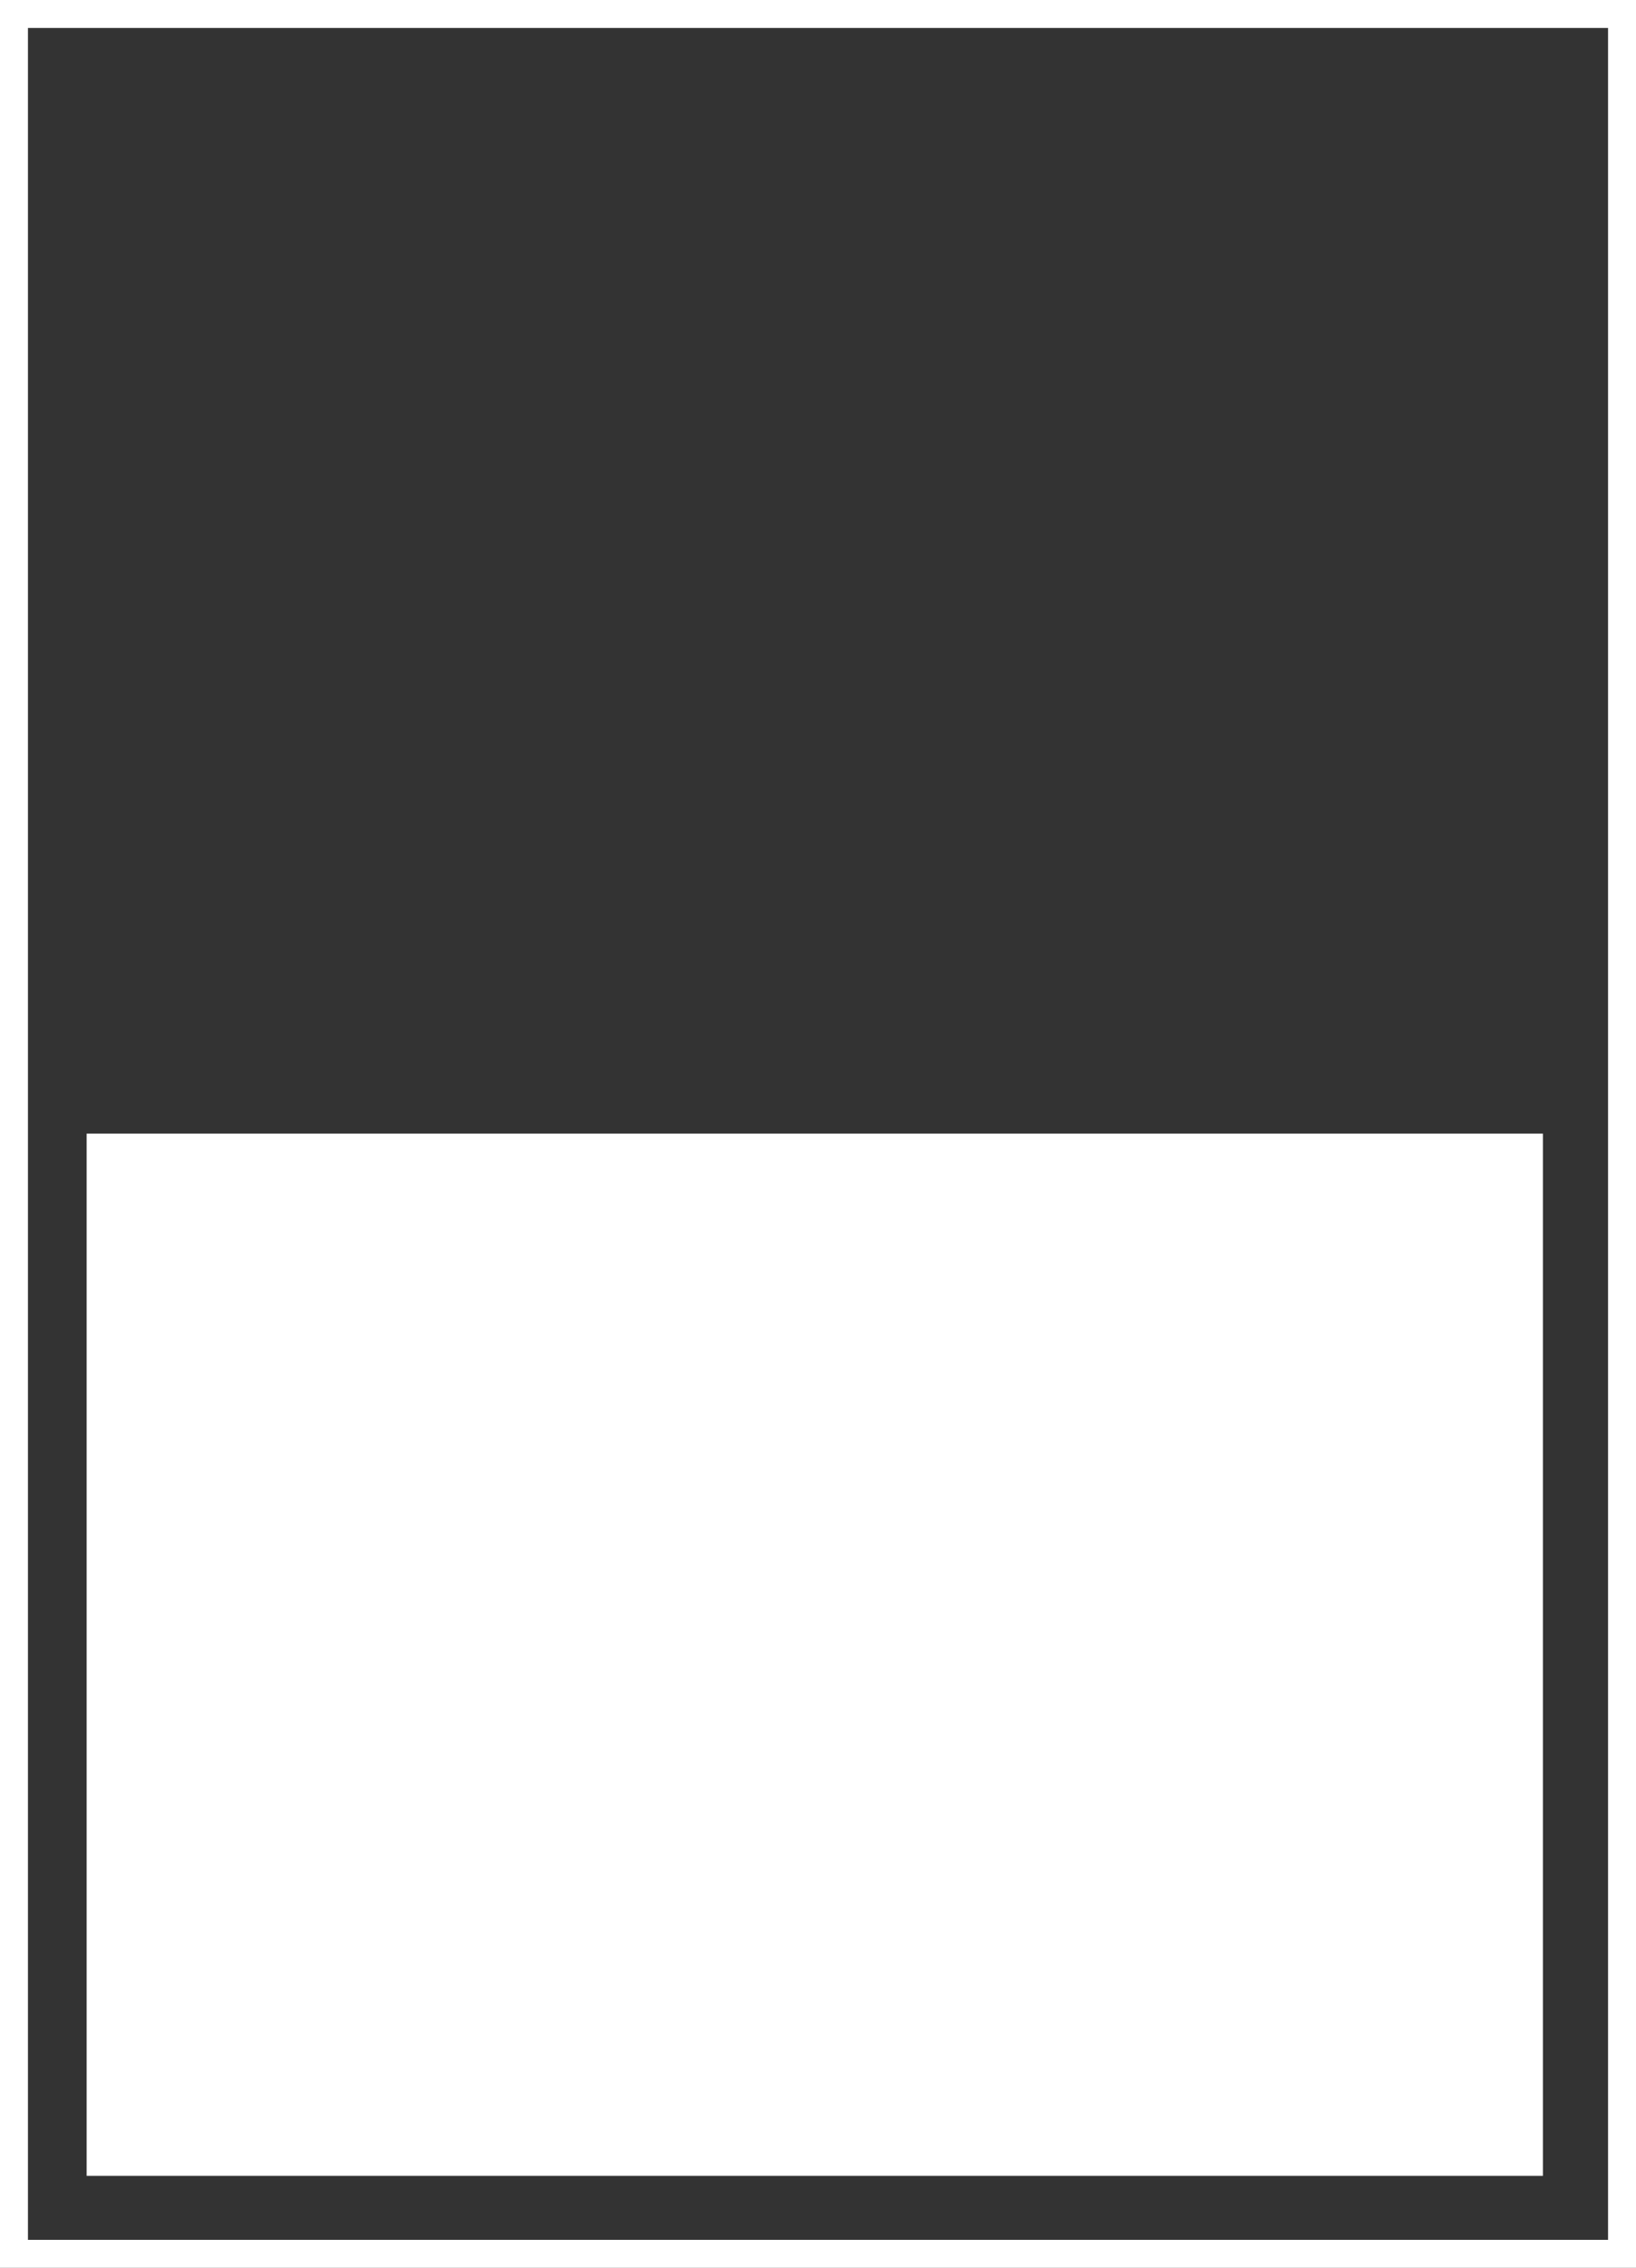
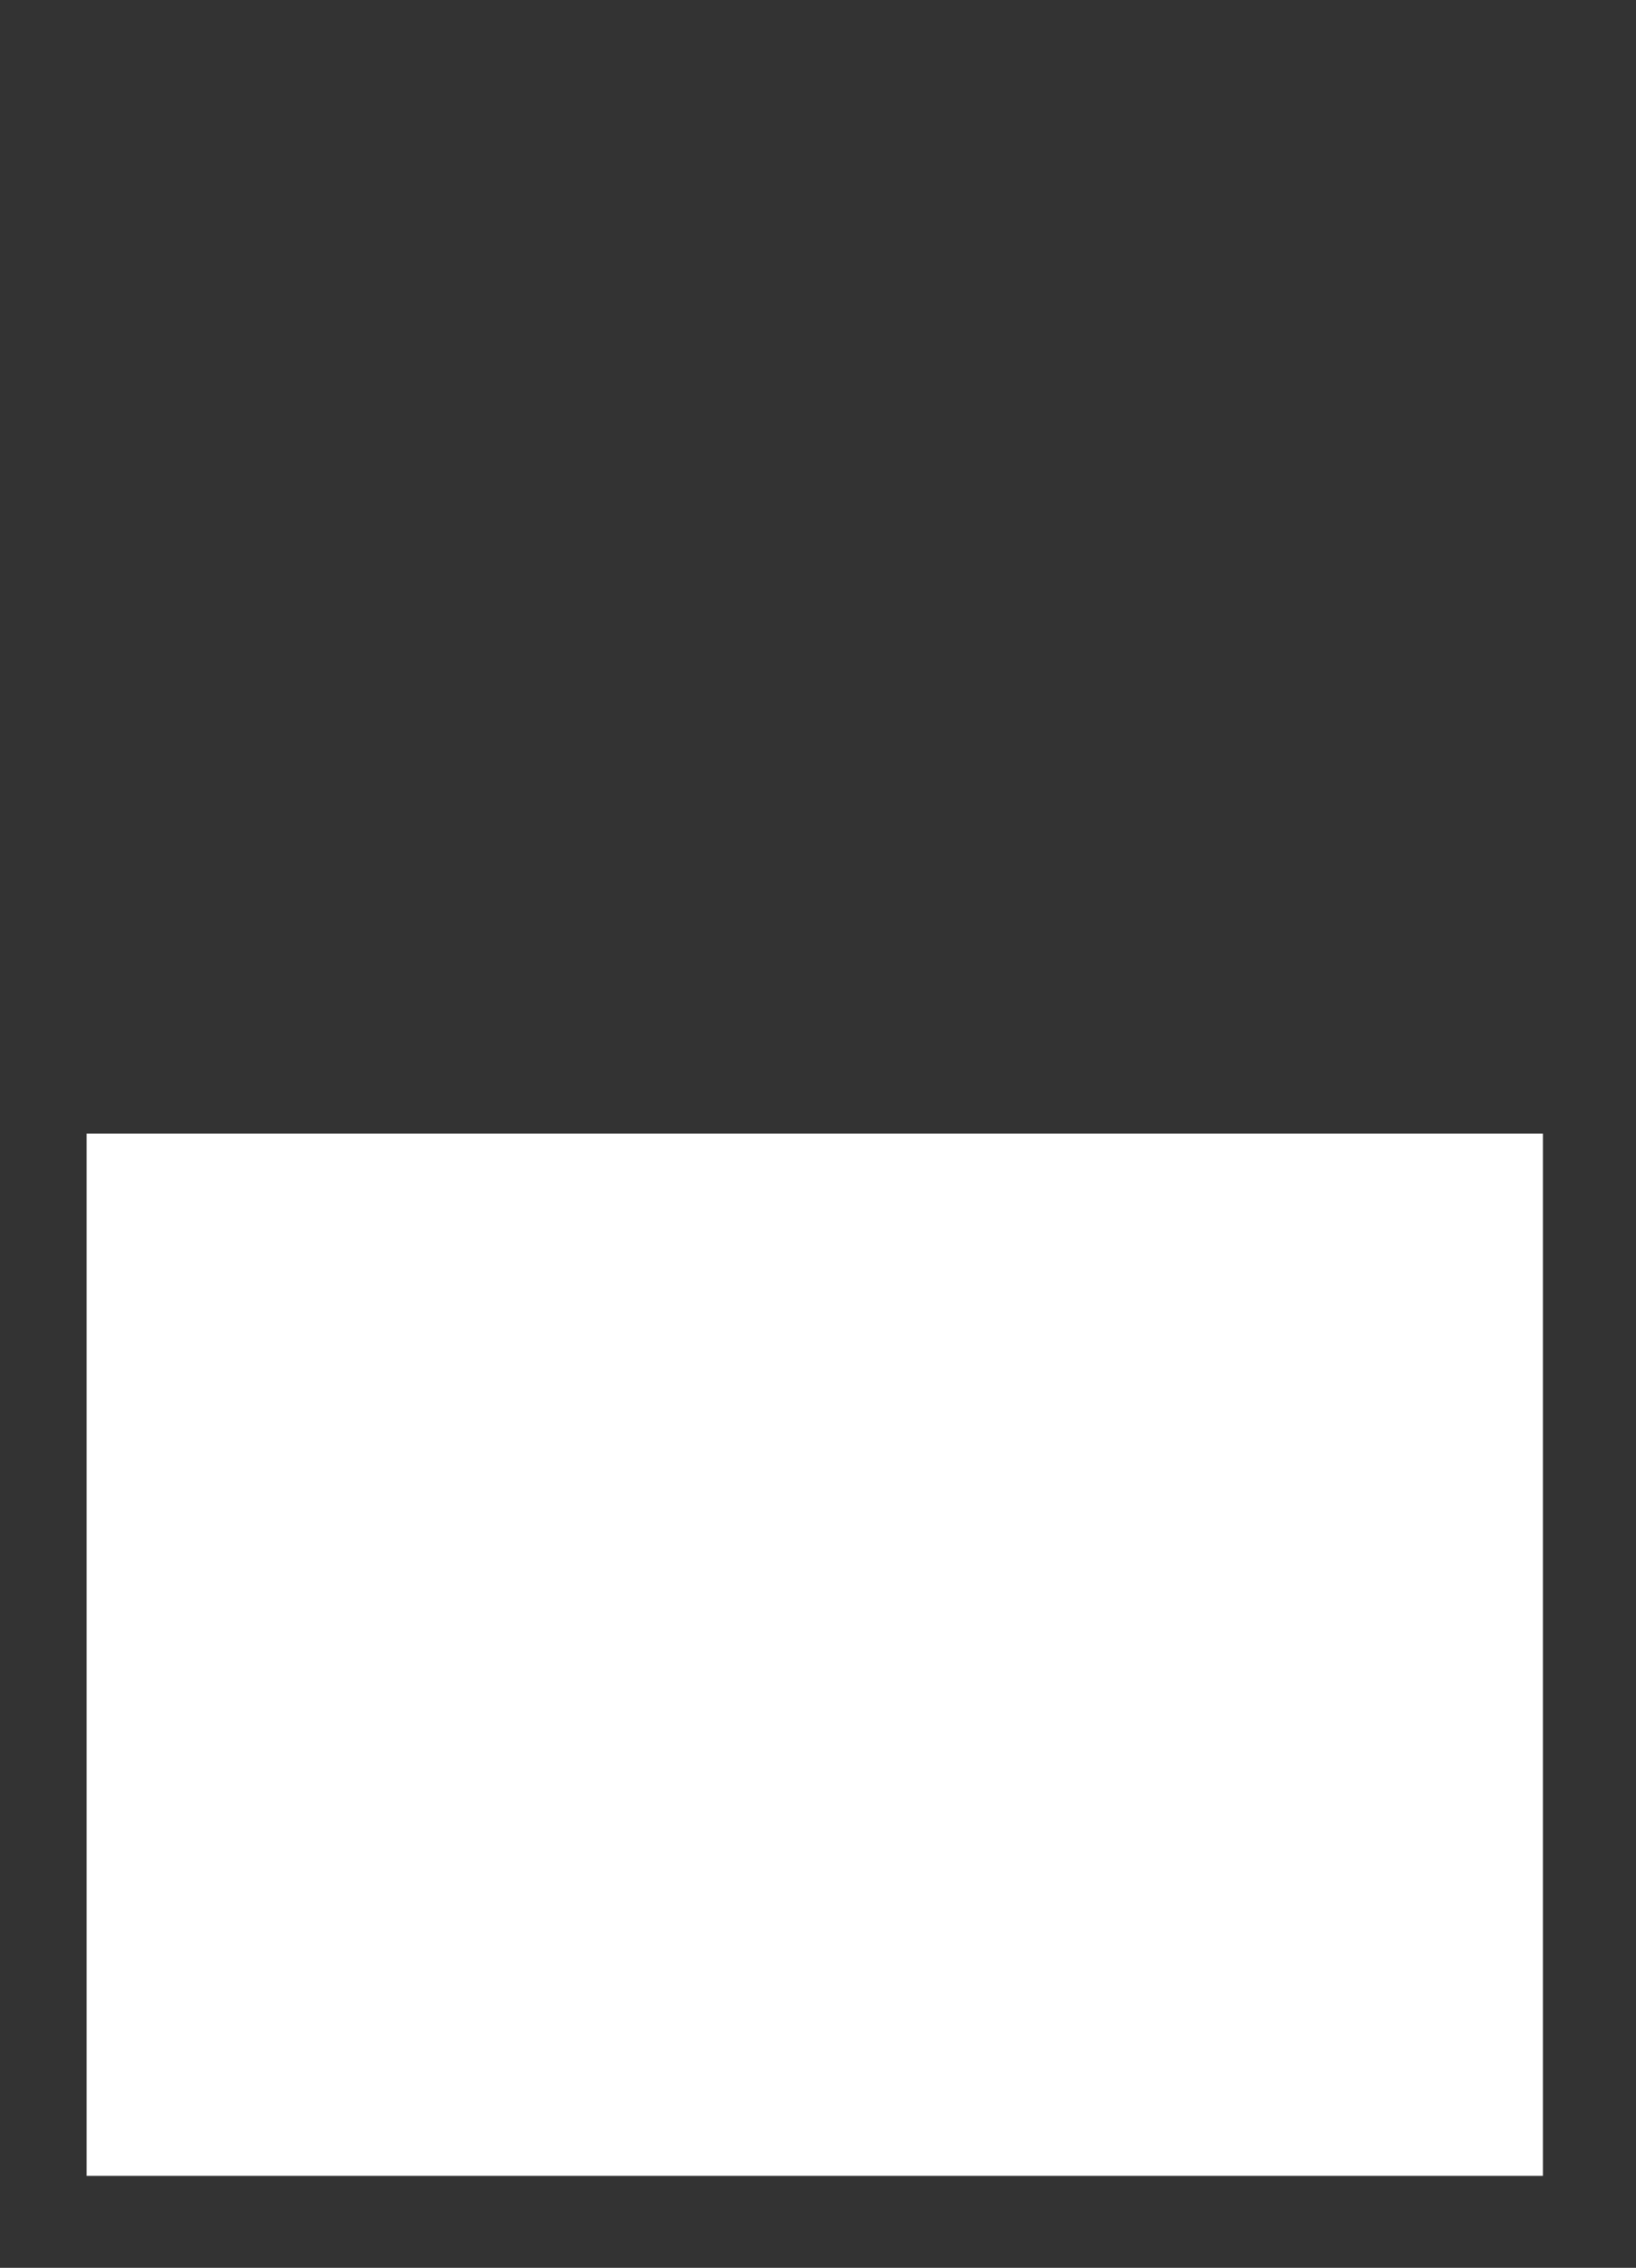
<svg xmlns="http://www.w3.org/2000/svg" viewBox="0 0 58.53 81.14">
  <rect x="0" y="0" width="58.53" height="81.14" fill="#333333" stroke="none" />
  <defs>
    <style>.cls-1{fill:#fff;}</style>
  </defs>
  <g id="Livello_2" data-name="Livello 2">
    <g id="Livello_1-2" data-name="Livello 1">
      <rect class="cls-1" x="3.1" y="40.56" width="52.1" height="37.29" />
-       <path class="cls-1" d="M57.53,1V80.14H1V1H57.53m1-1H0V81.14H58.53V0Z" />
    </g>
  </g>
</svg>